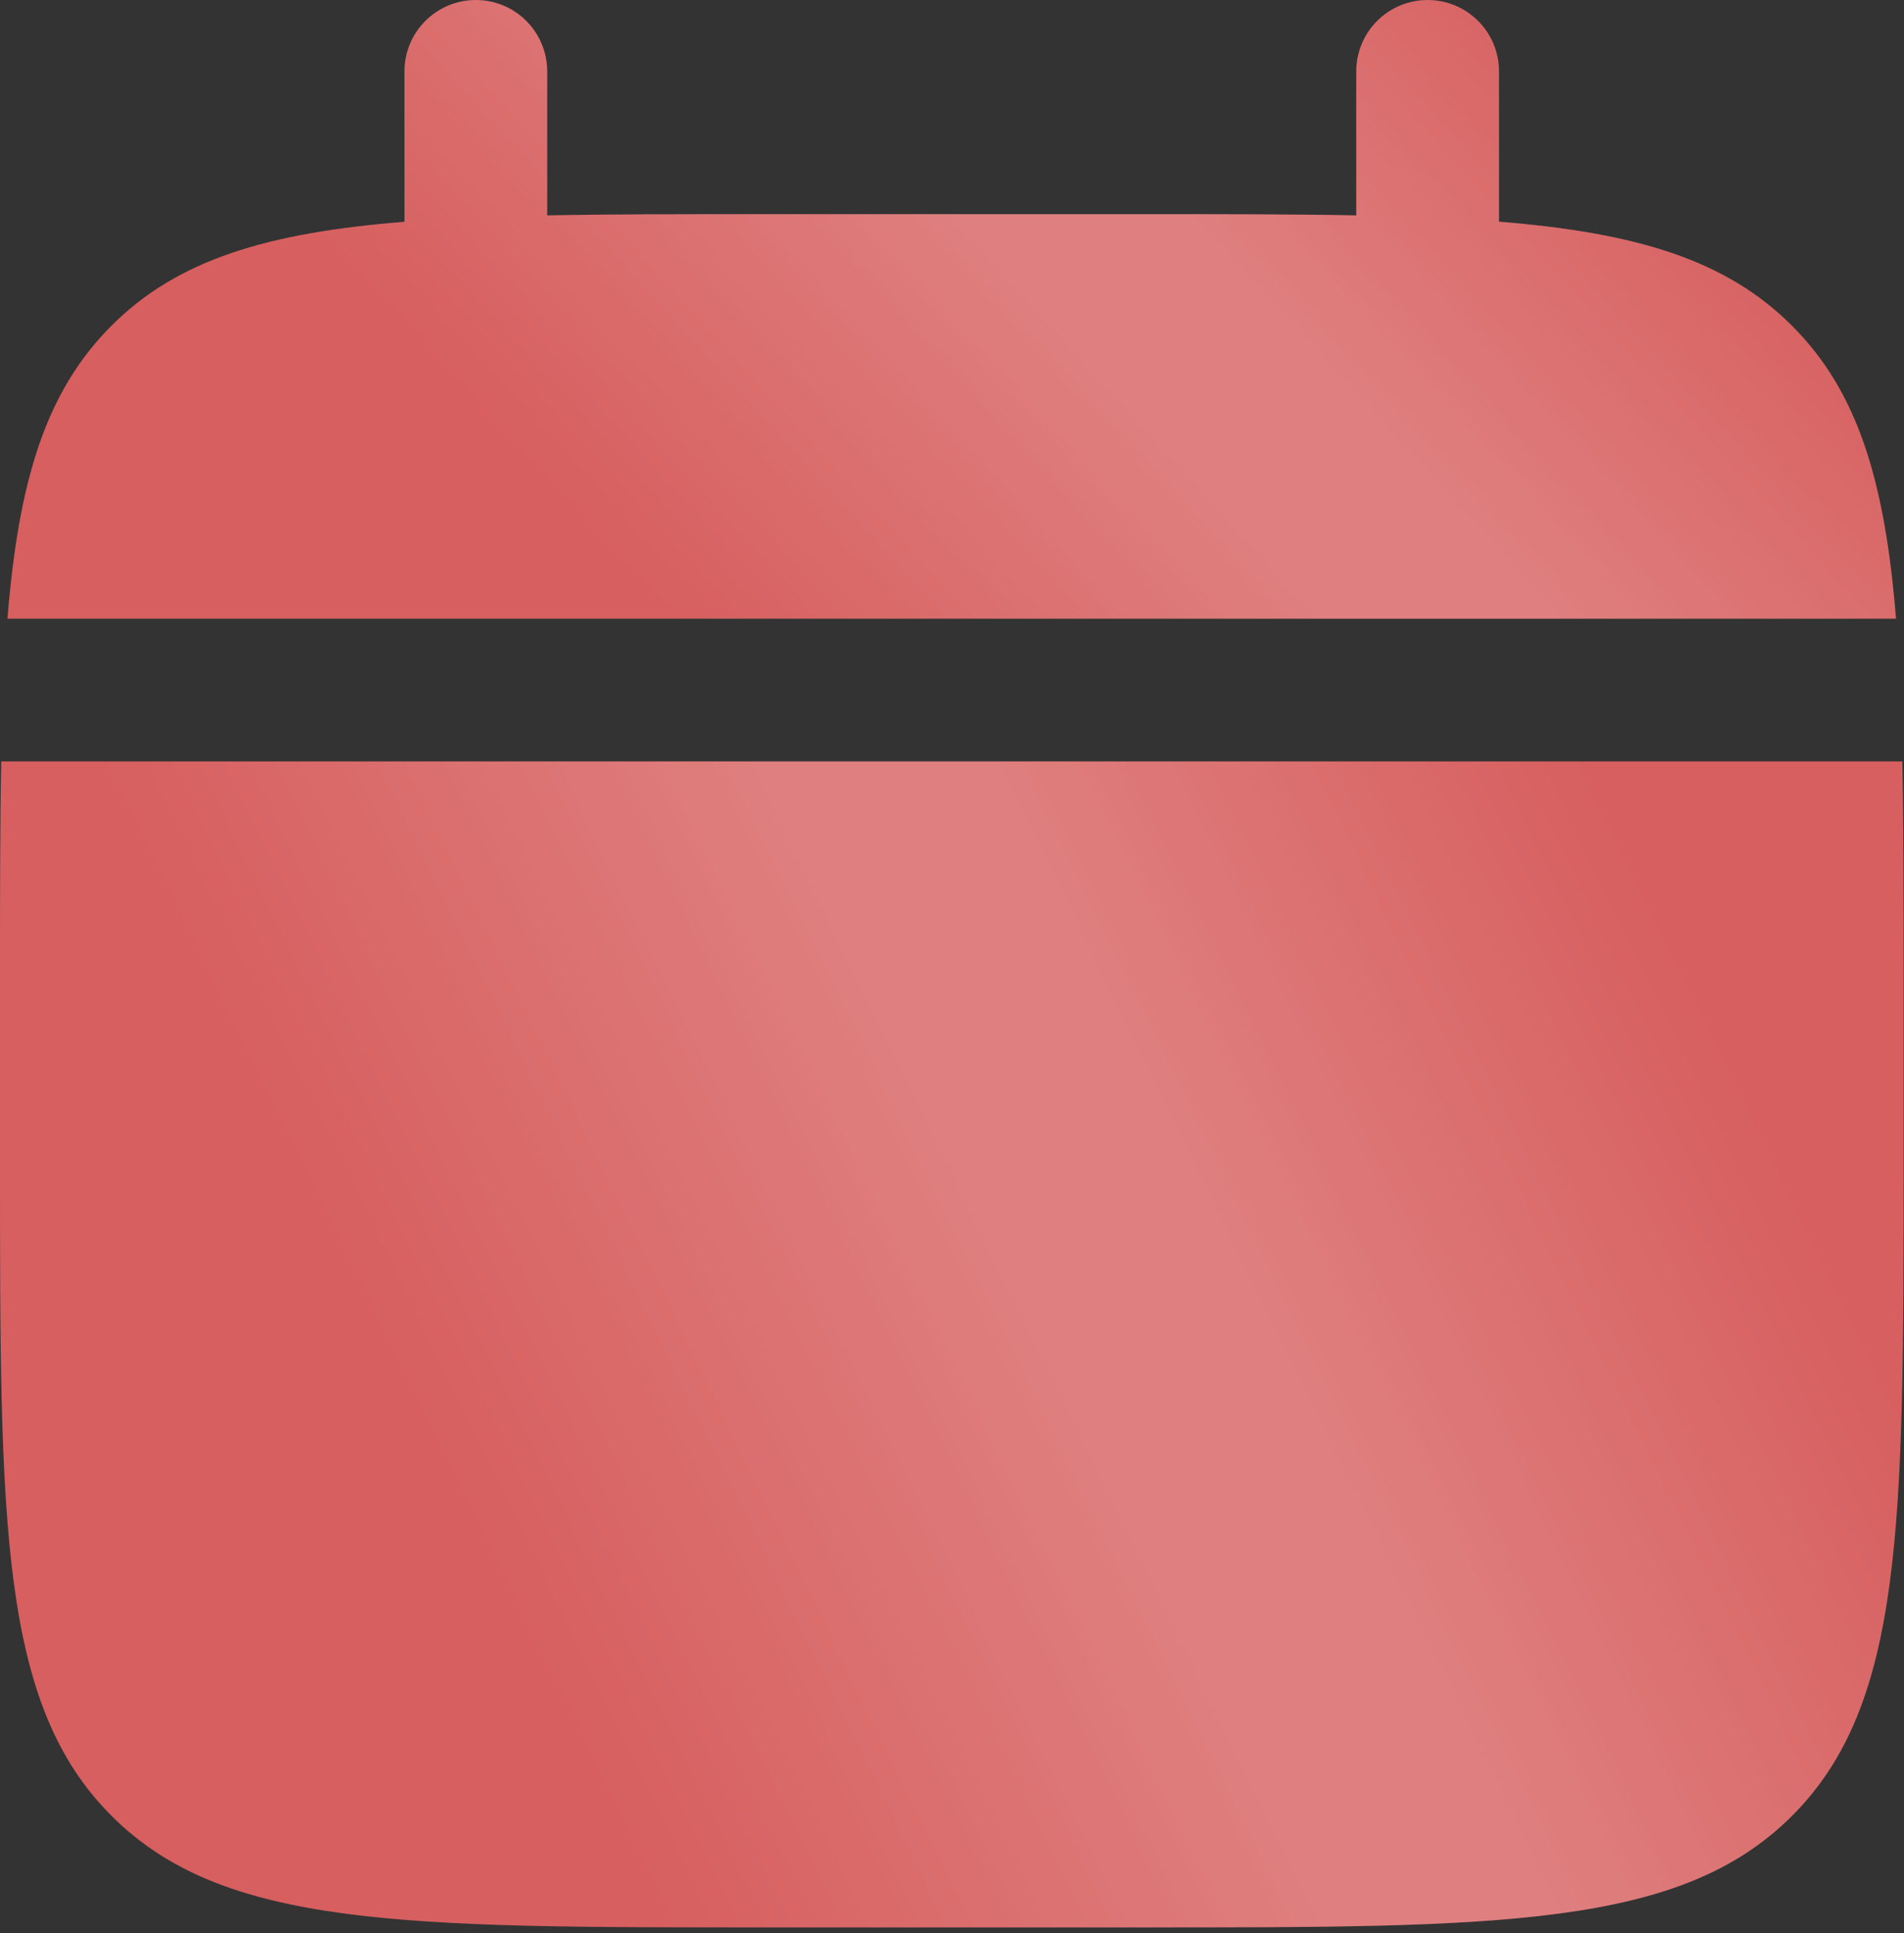
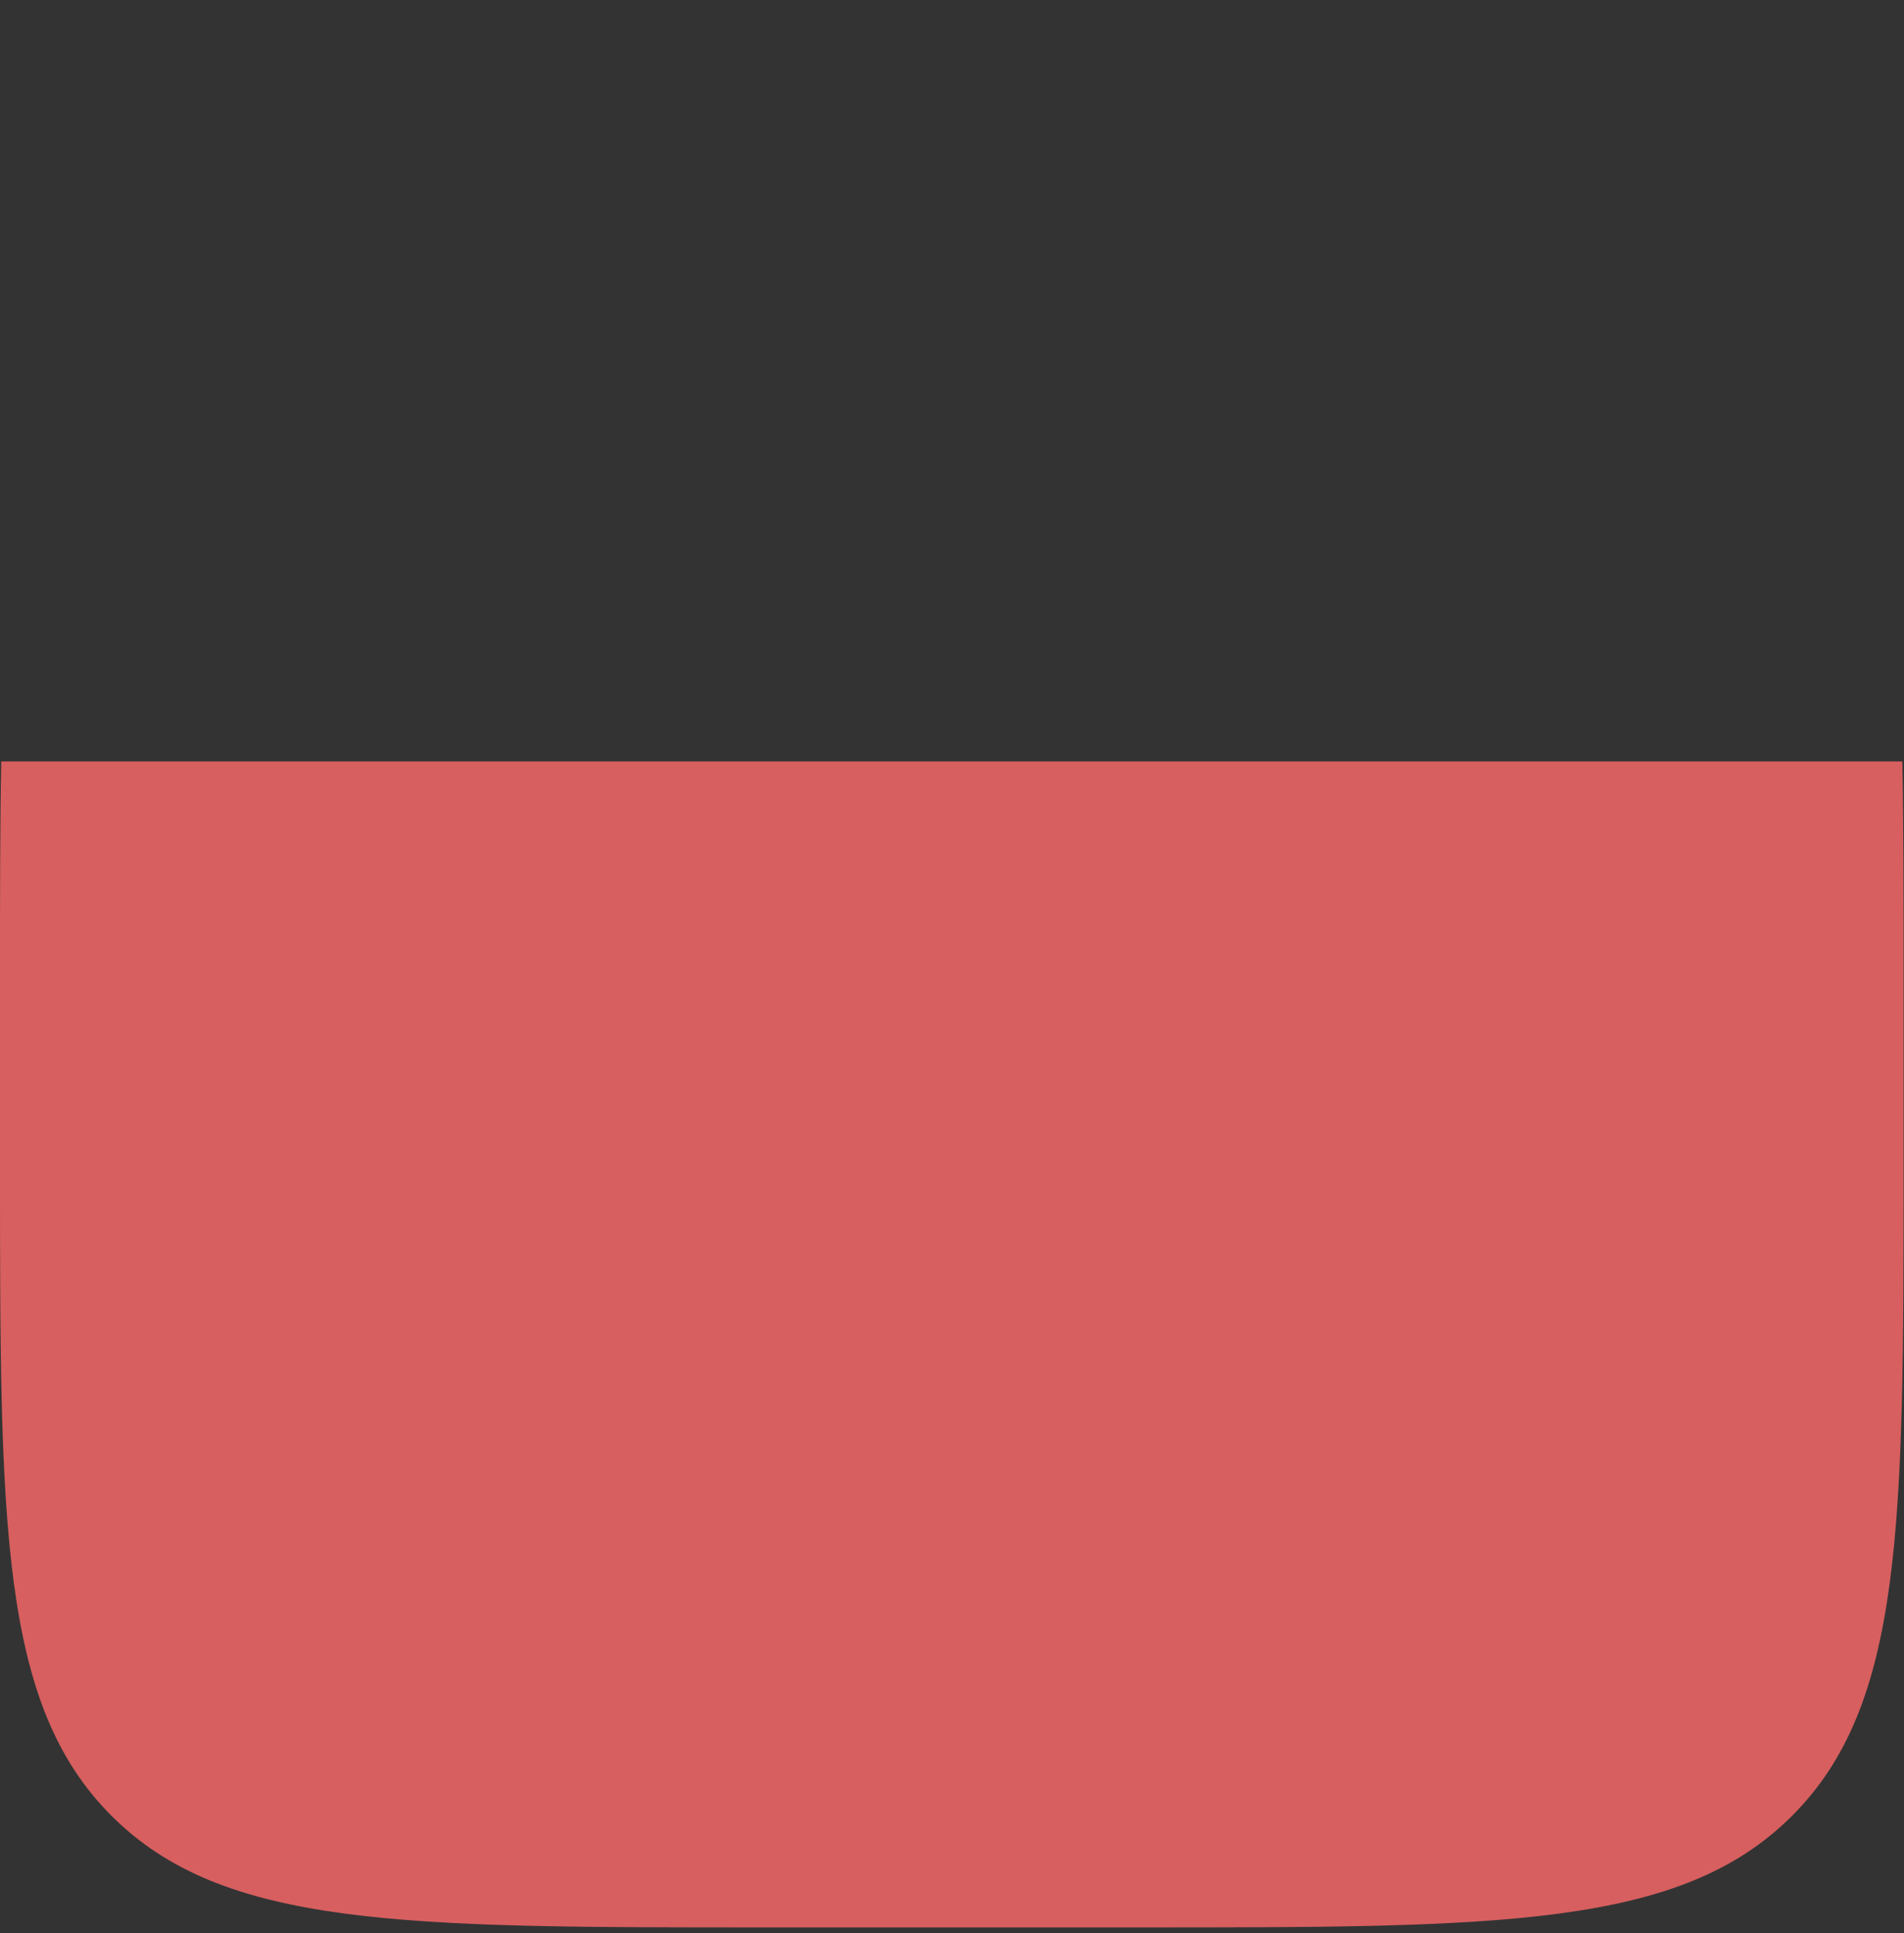
<svg xmlns="http://www.w3.org/2000/svg" width="260" height="264" viewBox="0 0 260 264" fill="none">
  <rect x="0" y="0" width="260" height="264" fill="#333333" stroke="none" />
-   <path d="M74.725 9.748C74.725 7.163 73.698 4.683 71.87 2.855C70.041 1.027 67.562 0 64.977 0C62.392 0 59.912 1.027 58.084 2.855C56.256 4.683 55.229 7.163 55.229 9.748V30.284C36.513 31.778 24.244 35.443 15.223 44.476C6.19 53.496 2.525 65.779 1.018 84.482H258.908C257.4 65.766 253.735 53.496 244.702 44.476C235.682 35.443 223.4 31.778 204.697 30.27V9.748C204.697 7.163 203.67 4.683 201.842 2.855C200.014 1.027 197.534 0 194.949 0C192.363 0 189.884 1.027 188.056 2.855C186.228 4.683 185.201 7.163 185.201 9.748V29.413C176.558 29.244 166.862 29.244 155.957 29.244H103.968C93.064 29.244 83.368 29.244 74.725 29.413V9.748Z" fill="#D75F5F" />
-   <path d="M74.725 9.748C74.725 7.163 73.698 4.683 71.87 2.855C70.041 1.027 67.562 0 64.977 0C62.392 0 59.912 1.027 58.084 2.855C56.256 4.683 55.229 7.163 55.229 9.748V30.284C36.513 31.778 24.244 35.443 15.223 44.476C6.19 53.496 2.525 65.779 1.018 84.482H258.908C257.4 65.766 253.735 53.496 244.702 44.476C235.682 35.443 223.4 31.778 204.697 30.27V9.748C204.697 7.163 203.67 4.683 201.842 2.855C200.014 1.027 197.534 0 194.949 0C192.363 0 189.884 1.027 188.056 2.855C186.228 4.683 185.201 7.163 185.201 9.748V29.413C176.558 29.244 166.862 29.244 155.957 29.244H103.968C93.064 29.244 83.368 29.244 74.725 29.413V9.748Z" fill="url(#paint0_linear_3125_739)" fill-opacity="0.2" />
-   <path fill-rule="evenodd" clip-rule="evenodd" d="M259.944 133.216C259.944 122.312 259.944 112.616 259.775 103.973H0.169C1.45255e-07 112.616 0 122.312 0 133.216V159.211C0 208.223 -1.54939e-06 232.736 15.233 247.956C30.452 263.188 54.965 263.188 103.978 263.188H155.966C204.979 263.188 229.492 263.188 244.711 247.956C259.944 232.736 259.944 208.223 259.944 159.211V133.216Z" fill="#D75F5F" />
-   <path fill-rule="evenodd" clip-rule="evenodd" d="M259.944 133.216C259.944 122.312 259.944 112.616 259.775 103.973H0.169C1.45255e-07 112.616 0 122.312 0 133.216V159.211C0 208.223 -1.54939e-06 232.736 15.233 247.956C30.452 263.188 54.965 263.188 103.978 263.188H155.966C204.979 263.188 229.492 263.188 244.711 247.956C259.944 232.736 259.944 208.223 259.944 159.211V133.216Z" fill="url(#paint1_linear_3125_739)" fill-opacity="0.2" />
+   <path fill-rule="evenodd" clip-rule="evenodd" d="M259.944 133.216C259.944 122.312 259.944 112.616 259.775 103.973H0.169C1.45255e-07 112.616 0 122.312 0 133.216V159.211C0 208.223 -1.54939e-06 232.736 15.233 247.956C30.452 263.188 54.965 263.188 103.978 263.188H155.966C204.979 263.188 229.492 263.188 244.711 247.956C259.944 232.736 259.944 208.223 259.944 159.211Z" fill="#D75F5F" />
  <defs>
    <linearGradient id="paint0_linear_3125_739" x1="247.593" y1="35.326" x2="138.309" y2="135.235" gradientUnits="userSpaceOnUse">
      <stop stop-color="white" stop-opacity="0" />
      <stop offset="0.398" stop-color="white" />
      <stop offset="0.557" stop-color="white" />
      <stop offset="1" stop-color="white" stop-opacity="0" />
    </linearGradient>
    <linearGradient id="paint1_linear_3125_739" x1="248.539" y1="170.548" x2="85.338" y2="250.347" gradientUnits="userSpaceOnUse">
      <stop stop-color="white" stop-opacity="0" />
      <stop offset="0.398" stop-color="white" />
      <stop offset="0.557" stop-color="white" />
      <stop offset="1" stop-color="white" stop-opacity="0" />
    </linearGradient>
  </defs>
</svg>